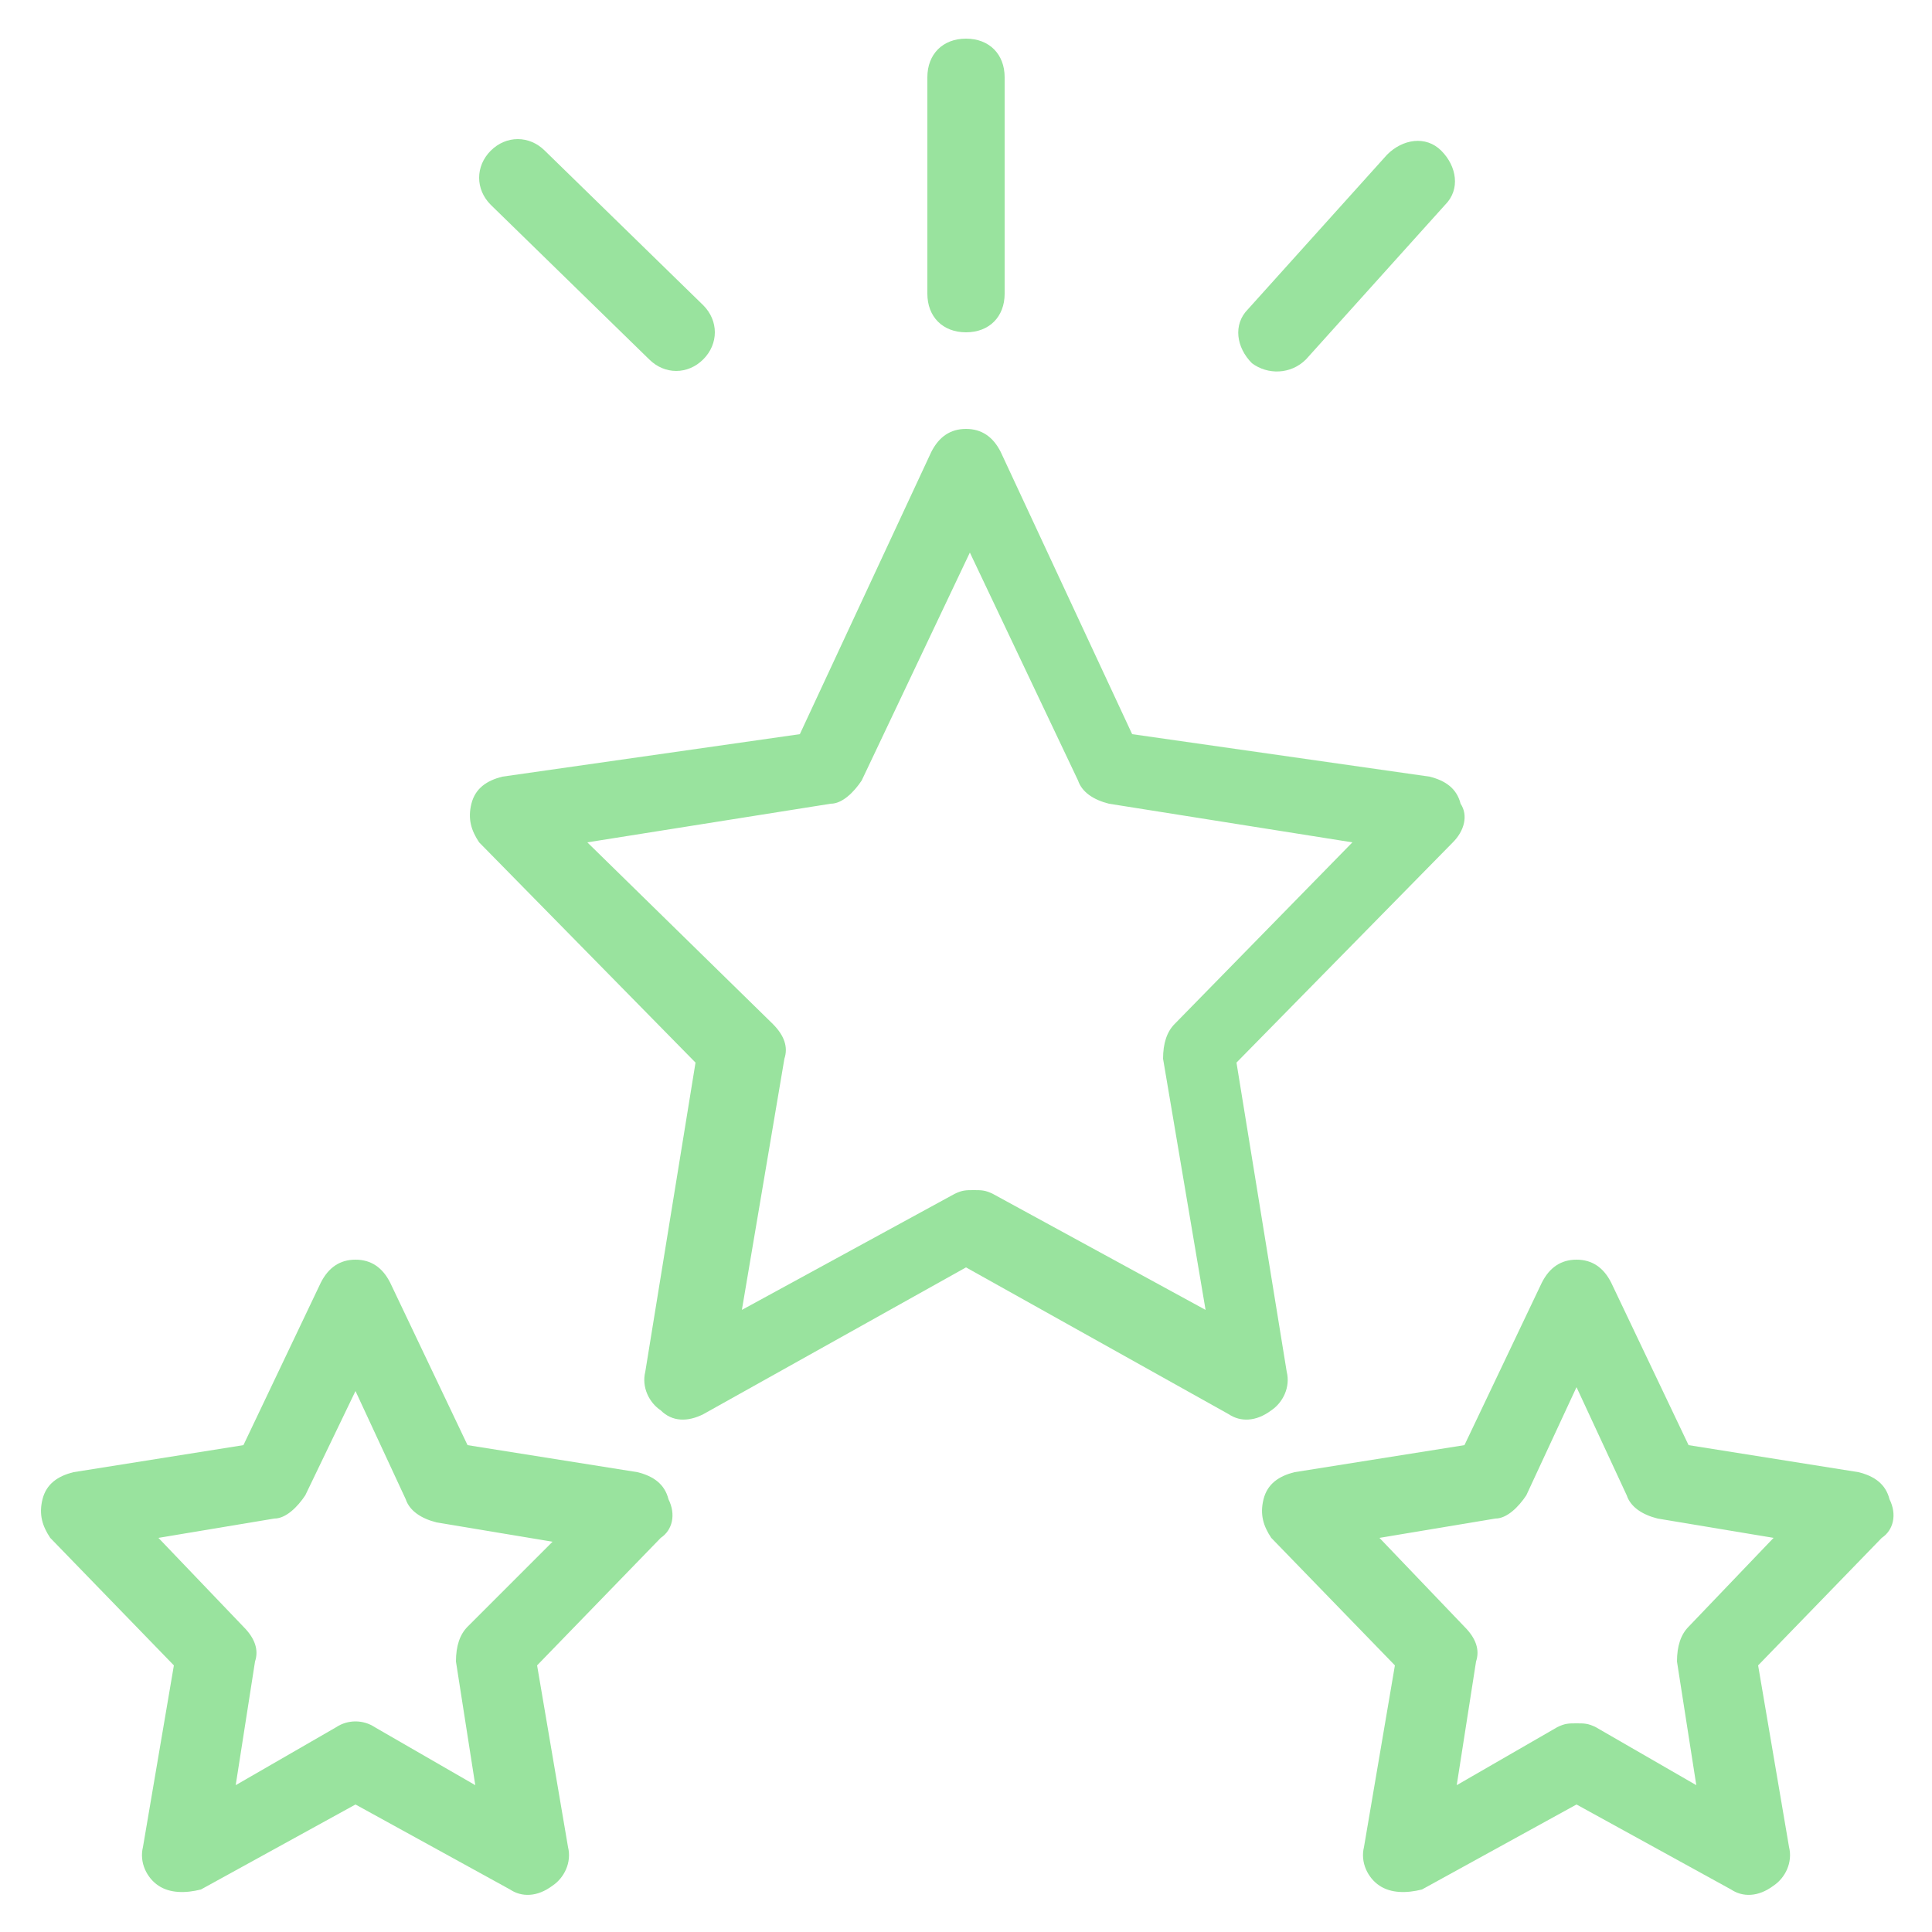
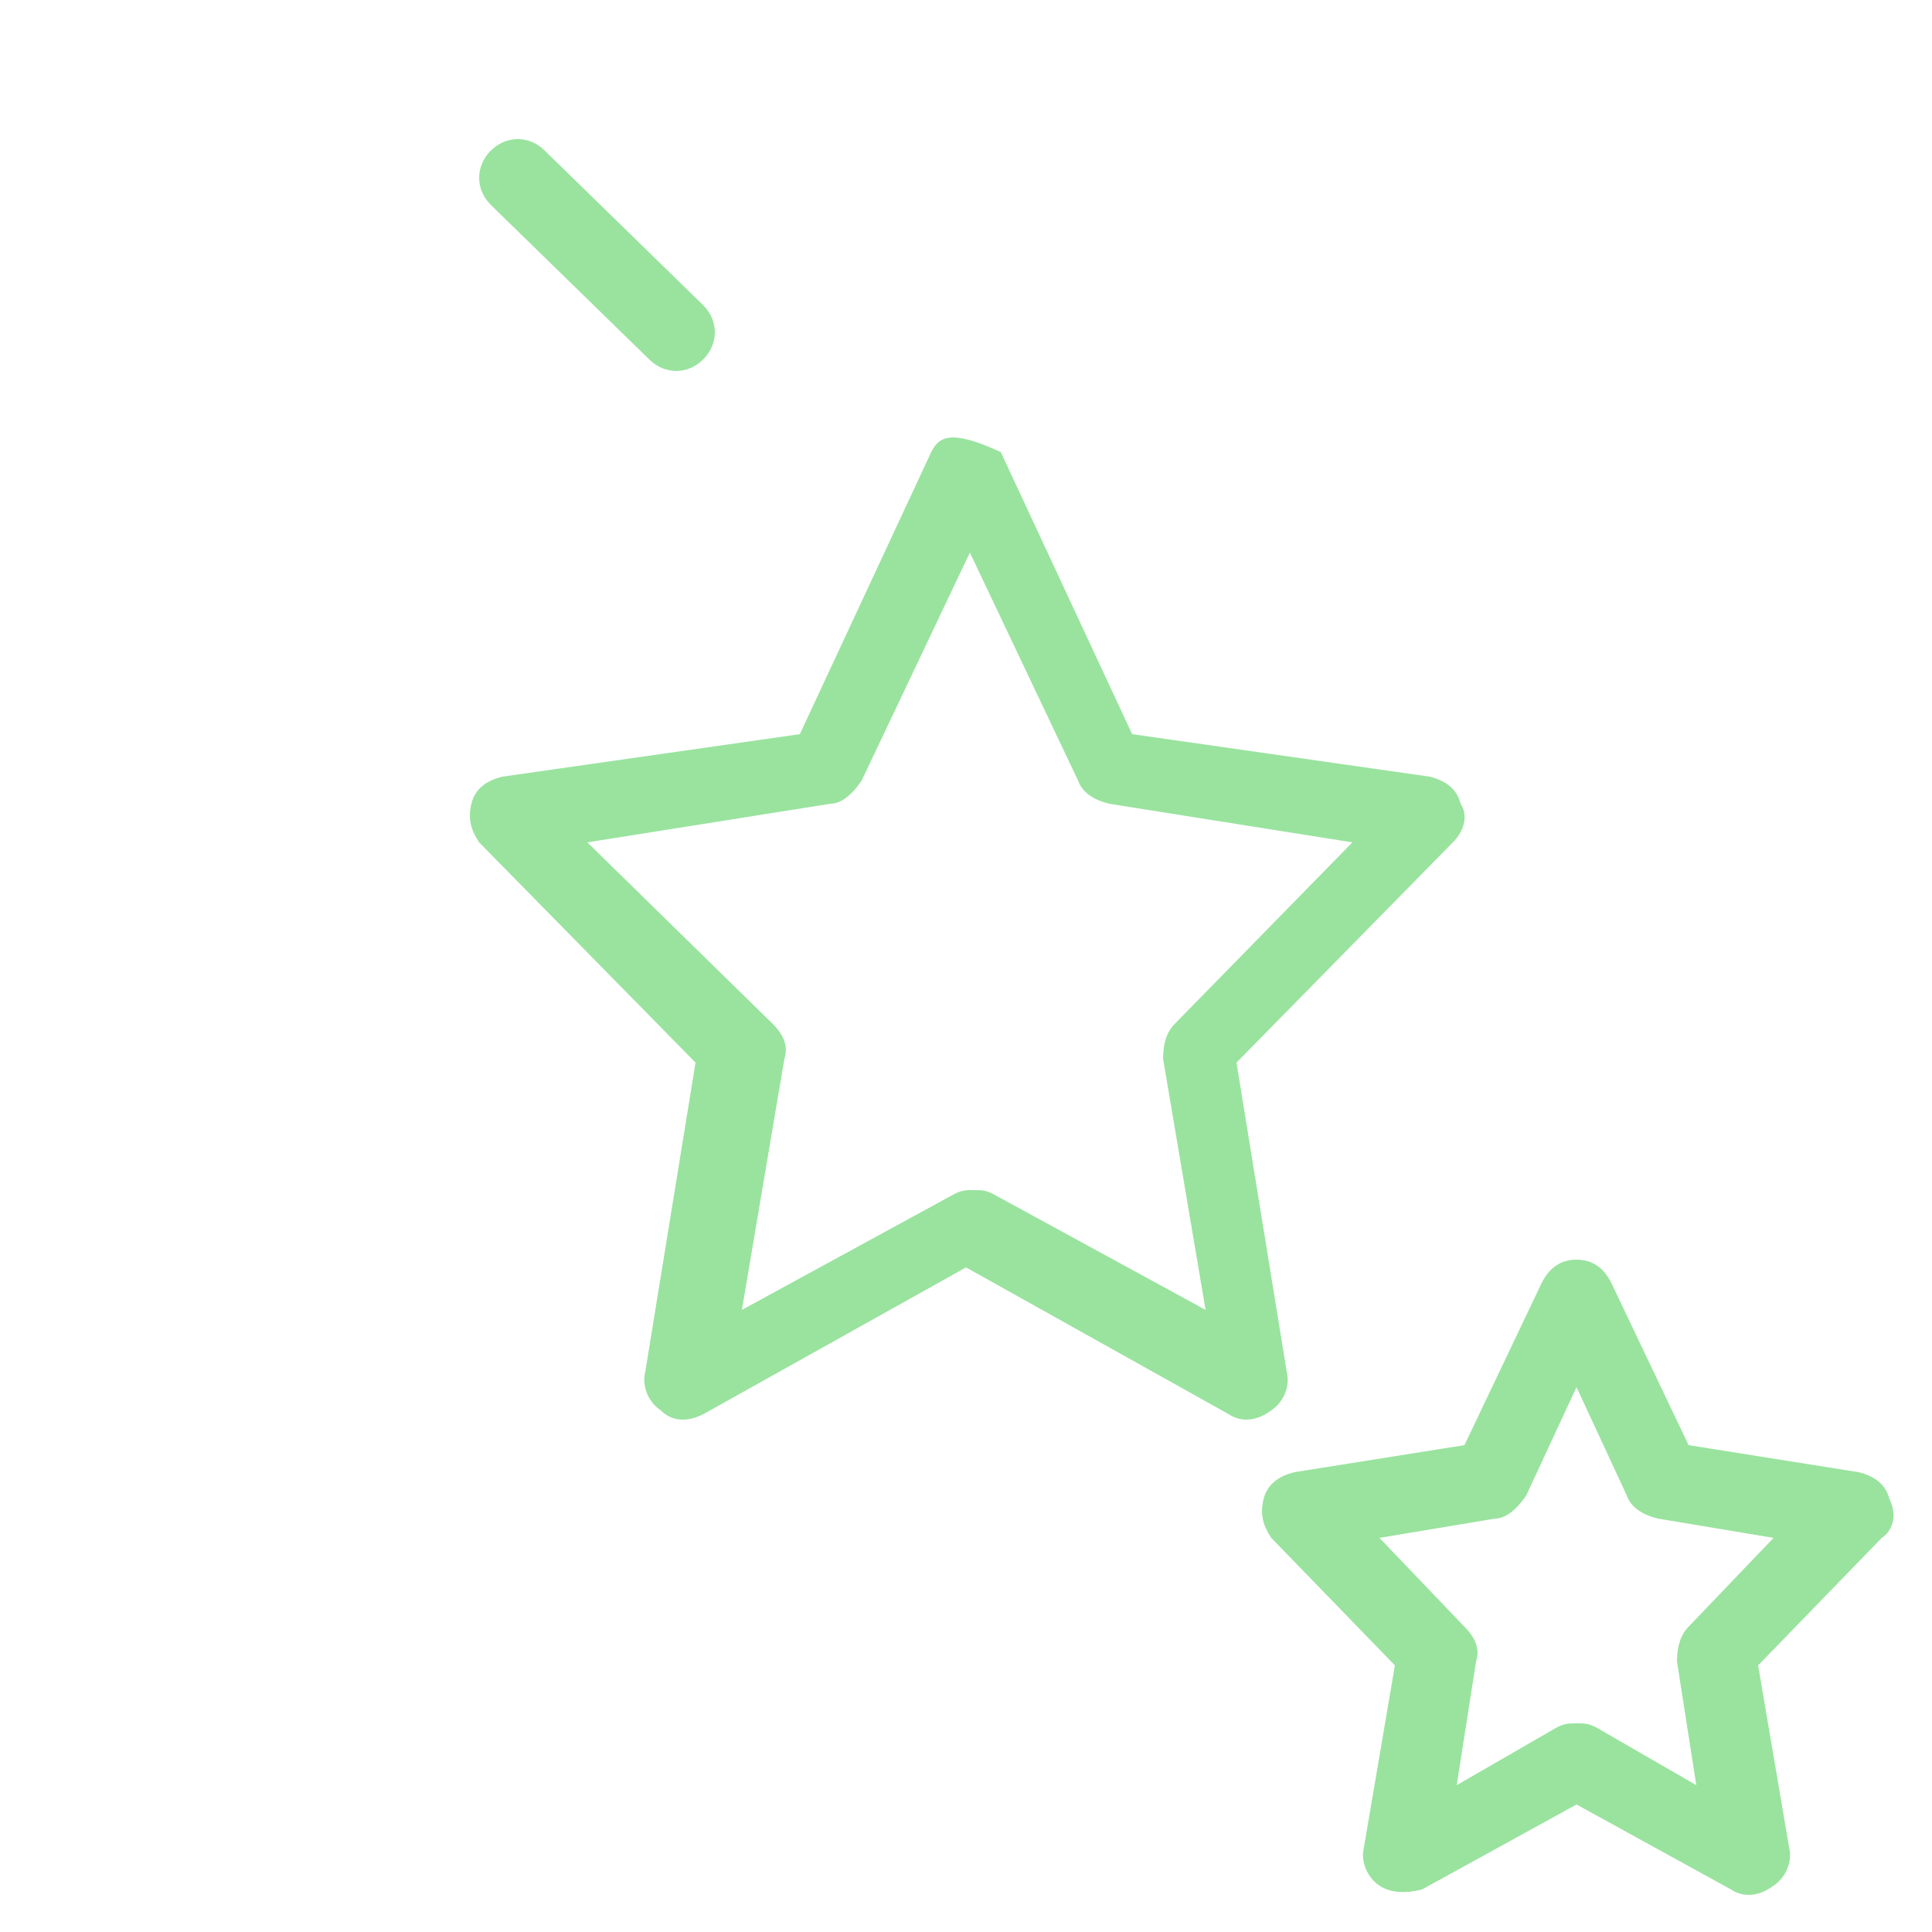
<svg xmlns="http://www.w3.org/2000/svg" width="44" height="44" viewBox="0 0 44 44" fill="none">
  <g clip-path="url(#clip0_159_534)">
-     <path d="M16.016 32.208L22 28.864L27.984 32.208C28.248 32.384 28.6 32.384 28.952 32.12C29.216 31.944 29.392 31.592 29.304 31.24L28.16 24.2L33.088 19.184C33.352 18.92 33.44 18.568 33.264 18.304C33.176 17.952 32.912 17.776 32.56 17.688L25.784 16.72L22.792 10.296C22.616 9.944 22.352 9.768 22 9.768C21.648 9.768 21.384 9.944 21.208 10.296L18.216 16.72L11.44 17.688C11.088 17.776 10.824 17.952 10.736 18.304C10.648 18.656 10.736 18.92 10.912 19.184L15.84 24.2L14.696 31.24C14.608 31.592 14.784 31.944 15.048 32.12C15.312 32.384 15.664 32.384 16.016 32.208ZM13.376 19.184L18.92 18.304C19.184 18.304 19.448 18.04 19.624 17.776L22.088 12.584L24.552 17.776C24.64 18.04 24.904 18.216 25.256 18.304L30.8 19.184L26.752 23.32C26.576 23.496 26.488 23.76 26.488 24.112L27.456 29.832L22.616 27.192C22.44 27.104 22.352 27.104 22.176 27.104C22 27.104 21.912 27.104 21.736 27.192L16.896 29.832L17.864 24.112C17.952 23.848 17.864 23.584 17.6 23.32L13.376 19.184Z" fill="#99E39E" />
+     <path d="M16.016 32.208L22 28.864L27.984 32.208C28.248 32.384 28.6 32.384 28.952 32.12C29.216 31.944 29.392 31.592 29.304 31.24L28.16 24.2L33.088 19.184C33.352 18.92 33.44 18.568 33.264 18.304C33.176 17.952 32.912 17.776 32.56 17.688L25.784 16.72L22.792 10.296C21.648 9.768 21.384 9.944 21.208 10.296L18.216 16.72L11.44 17.688C11.088 17.776 10.824 17.952 10.736 18.304C10.648 18.656 10.736 18.92 10.912 19.184L15.84 24.2L14.696 31.24C14.608 31.592 14.784 31.944 15.048 32.12C15.312 32.384 15.664 32.384 16.016 32.208ZM13.376 19.184L18.92 18.304C19.184 18.304 19.448 18.04 19.624 17.776L22.088 12.584L24.552 17.776C24.64 18.04 24.904 18.216 25.256 18.304L30.8 19.184L26.752 23.32C26.576 23.496 26.488 23.76 26.488 24.112L27.456 29.832L22.616 27.192C22.44 27.104 22.352 27.104 22.176 27.104C22 27.104 21.912 27.104 21.736 27.192L16.896 29.832L17.864 24.112C17.952 23.848 17.864 23.584 17.6 23.32L13.376 19.184Z" fill="#99E39E" />
    <path d="M43.032 34.144C42.944 33.792 42.68 33.616 42.328 33.528L38.456 32.912L36.696 29.216C36.52 28.864 36.256 28.688 35.904 28.688C35.552 28.688 35.288 28.864 35.112 29.216L33.352 32.912L29.48 33.528C29.128 33.616 28.864 33.792 28.776 34.144C28.688 34.496 28.776 34.76 28.952 35.024L31.768 37.928L31.064 42.064C30.976 42.416 31.152 42.768 31.416 42.944C31.68 43.12 32.032 43.12 32.384 43.032L35.904 41.096L39.424 43.032C39.688 43.208 40.04 43.208 40.392 42.944C40.656 42.768 40.832 42.416 40.744 42.064L40.04 37.928L42.856 35.024C43.12 34.848 43.208 34.496 43.032 34.144ZM38.456 37.048C38.28 37.224 38.192 37.488 38.192 37.84L38.632 40.656L36.344 39.336C36.168 39.248 36.08 39.248 35.904 39.248C35.728 39.248 35.64 39.248 35.464 39.336L33.176 40.656L33.616 37.84C33.704 37.576 33.616 37.312 33.352 37.048L31.416 35.024L34.056 34.584C34.32 34.584 34.584 34.32 34.76 34.056L35.904 31.592L37.048 34.056C37.136 34.32 37.4 34.496 37.752 34.584L40.392 35.024L38.456 37.048Z" fill="#99E39E" />
-     <path d="M15.224 34.144C15.136 33.792 14.872 33.616 14.52 33.528L10.648 32.912L8.888 29.216C8.712 28.864 8.448 28.688 8.096 28.688C7.744 28.688 7.48 28.864 7.304 29.216L5.544 32.912L1.672 33.528C1.32 33.616 1.056 33.792 0.968 34.144C0.88 34.496 0.968 34.76 1.144 35.024L3.96 37.928L3.256 42.064C3.168 42.416 3.344 42.768 3.608 42.944C3.872 43.12 4.224 43.12 4.576 43.032L8.096 41.096L11.616 43.032C11.88 43.208 12.232 43.208 12.584 42.944C12.848 42.768 13.024 42.416 12.936 42.064L12.232 37.928L15.048 35.024C15.312 34.848 15.4 34.496 15.224 34.144ZM10.648 37.048C10.472 37.224 10.384 37.488 10.384 37.84L10.824 40.656L8.536 39.336C8.272 39.16 7.92 39.16 7.656 39.336L5.368 40.656L5.808 37.84C5.896 37.576 5.808 37.312 5.544 37.048L3.608 35.024L6.248 34.584C6.512 34.584 6.776 34.32 6.952 34.056L8.096 31.68L9.24 34.144C9.328 34.408 9.592 34.584 9.944 34.672L12.584 35.112L10.648 37.048Z" fill="#99E39E" />
-     <path d="M22 7.568C22.528 7.568 22.88 7.216 22.88 6.688V1.76C22.88 1.232 22.528 0.88 22 0.88C21.472 0.88 21.12 1.232 21.12 1.76V6.688C21.12 7.216 21.472 7.568 22 7.568Z" fill="#99E39E" />
-     <path d="M29.744 8.184L32.912 4.664C33.264 4.312 33.176 3.784 32.824 3.432C32.472 3.08 31.944 3.168 31.592 3.52L28.424 7.04C28.072 7.392 28.16 7.92 28.512 8.272C28.864 8.536 29.392 8.536 29.744 8.184Z" fill="#99E39E" />
    <path d="M14.784 8.184C15.136 8.536 15.664 8.536 16.016 8.184C16.368 7.832 16.368 7.304 16.016 6.952L12.408 3.432C12.056 3.08 11.528 3.08 11.176 3.432C10.824 3.784 10.824 4.312 11.176 4.664L14.784 8.184Z" fill="#99E39E" />
  </g>
  <defs>
    <clipPath id="clip0_159_534">
      <rect width="44" height="44" fill="white" />
    </clipPath>
  </defs>
</svg>